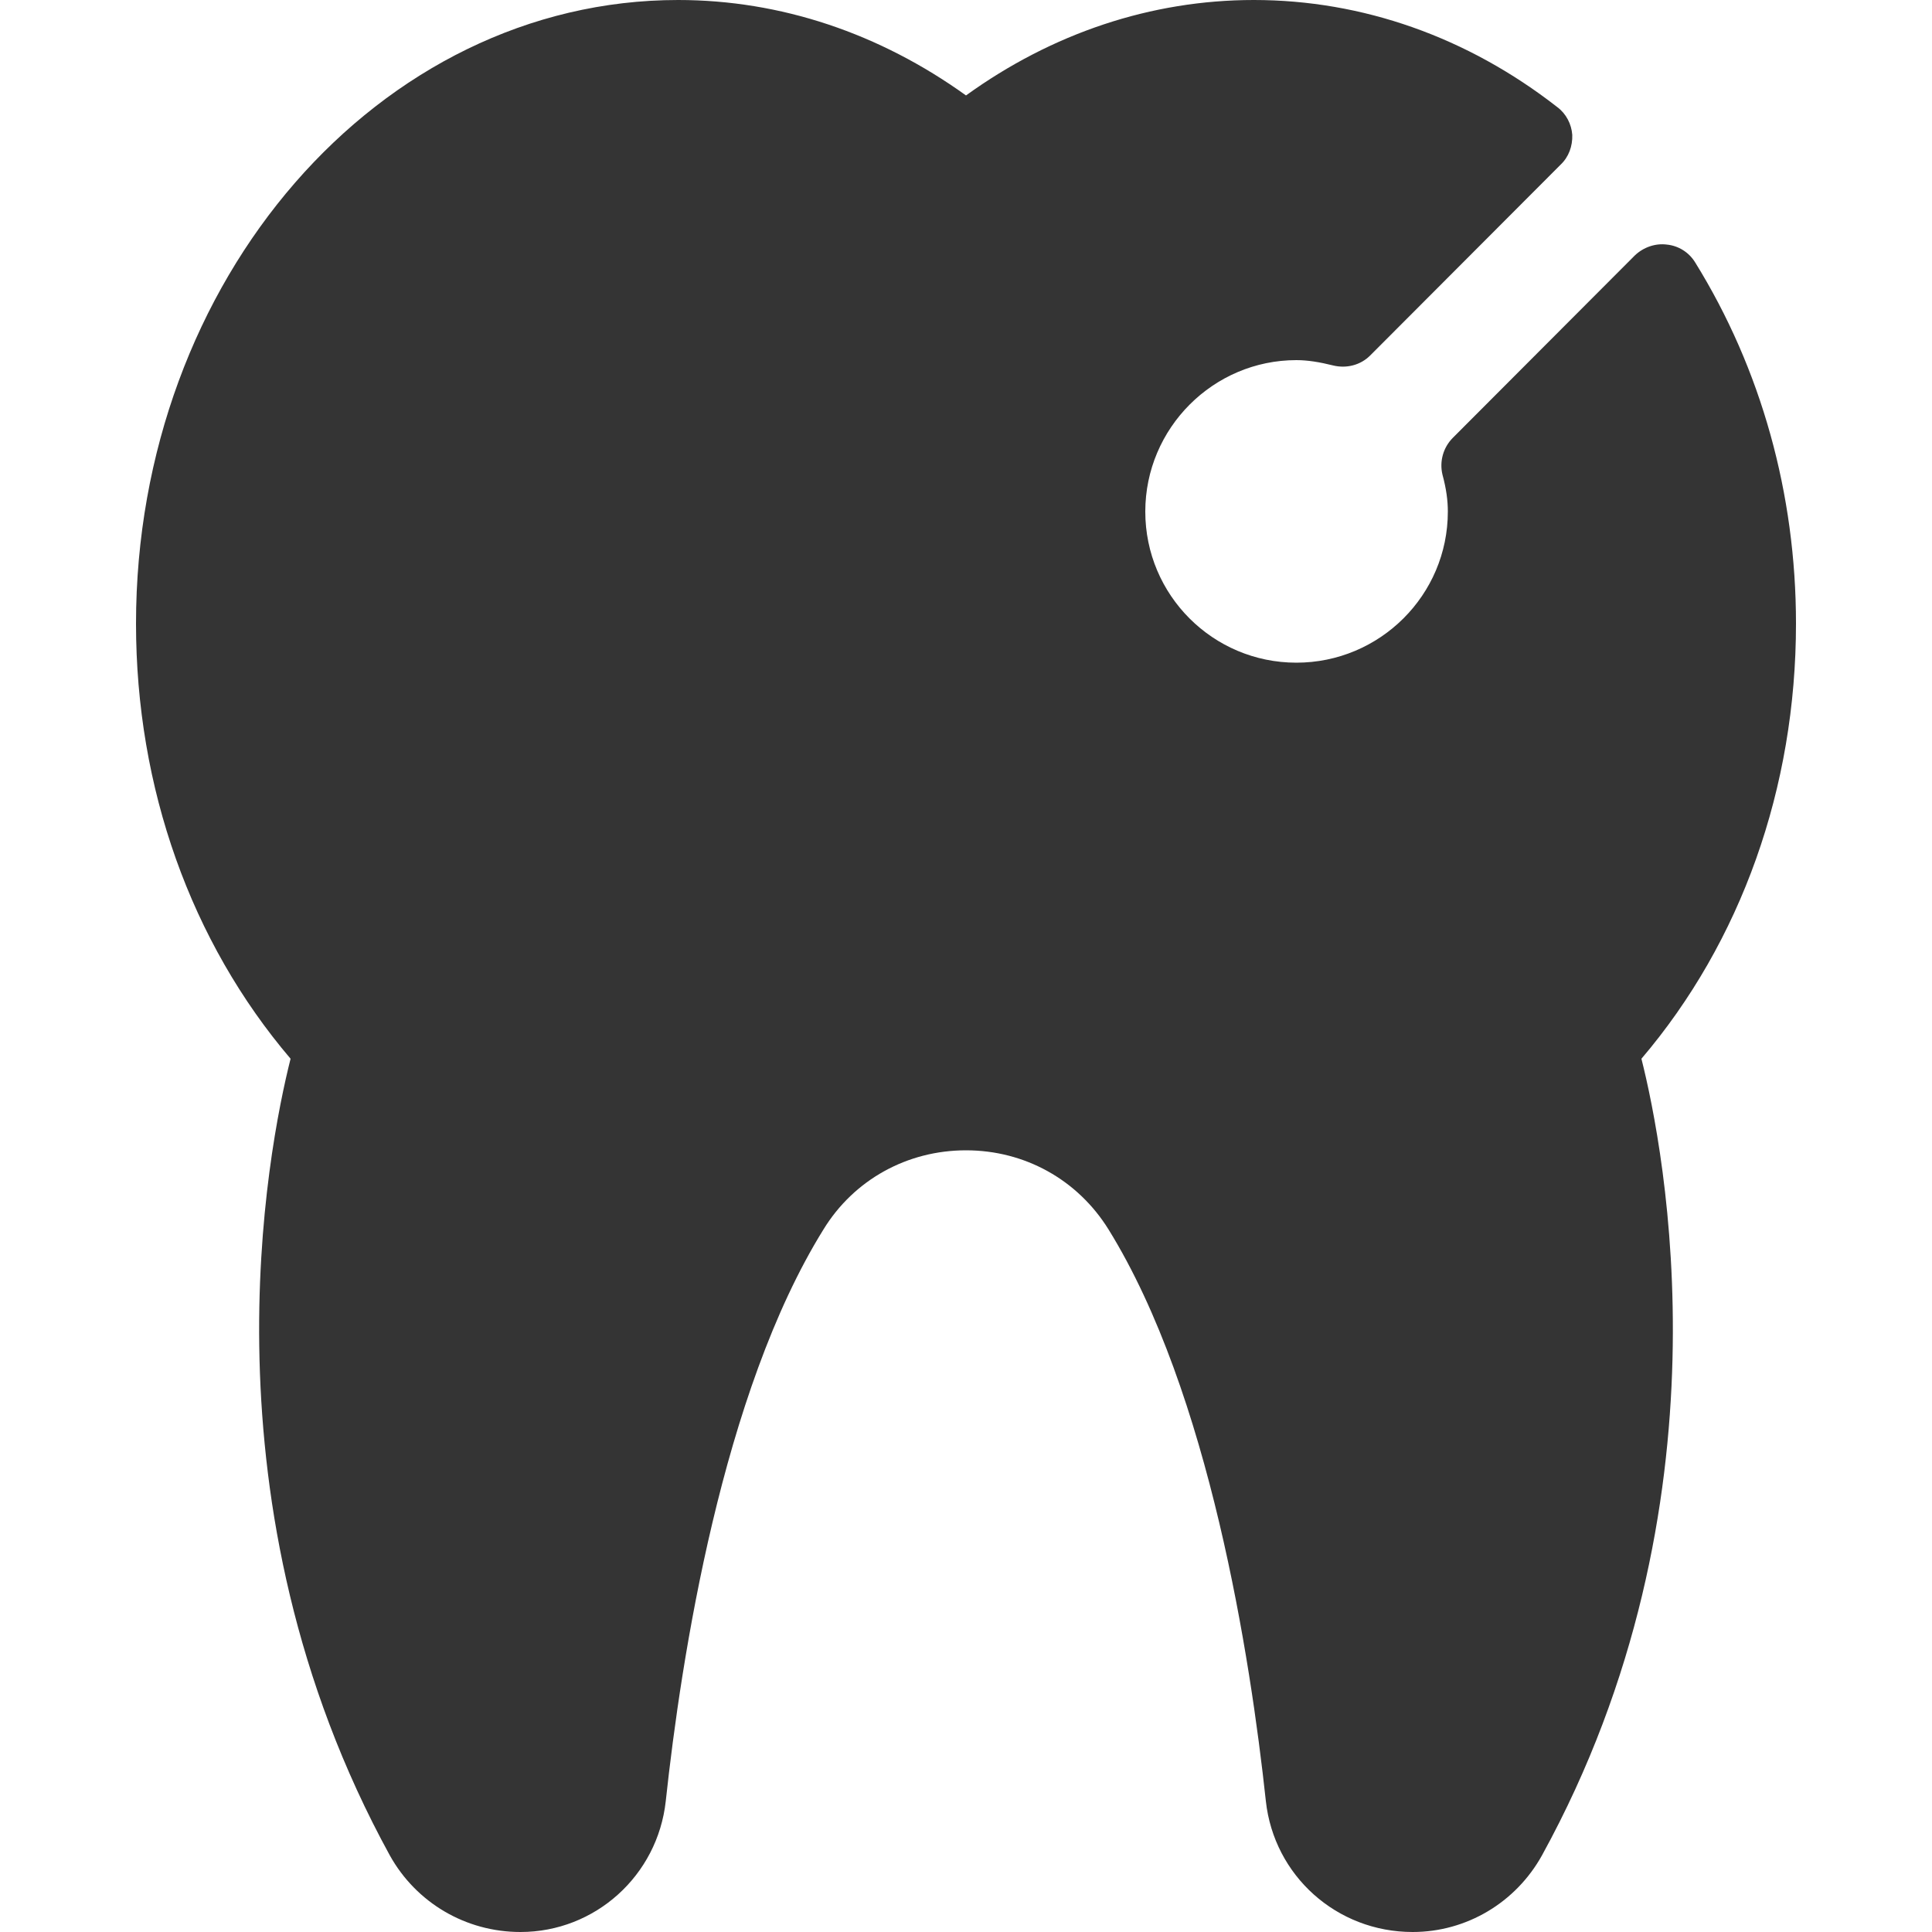
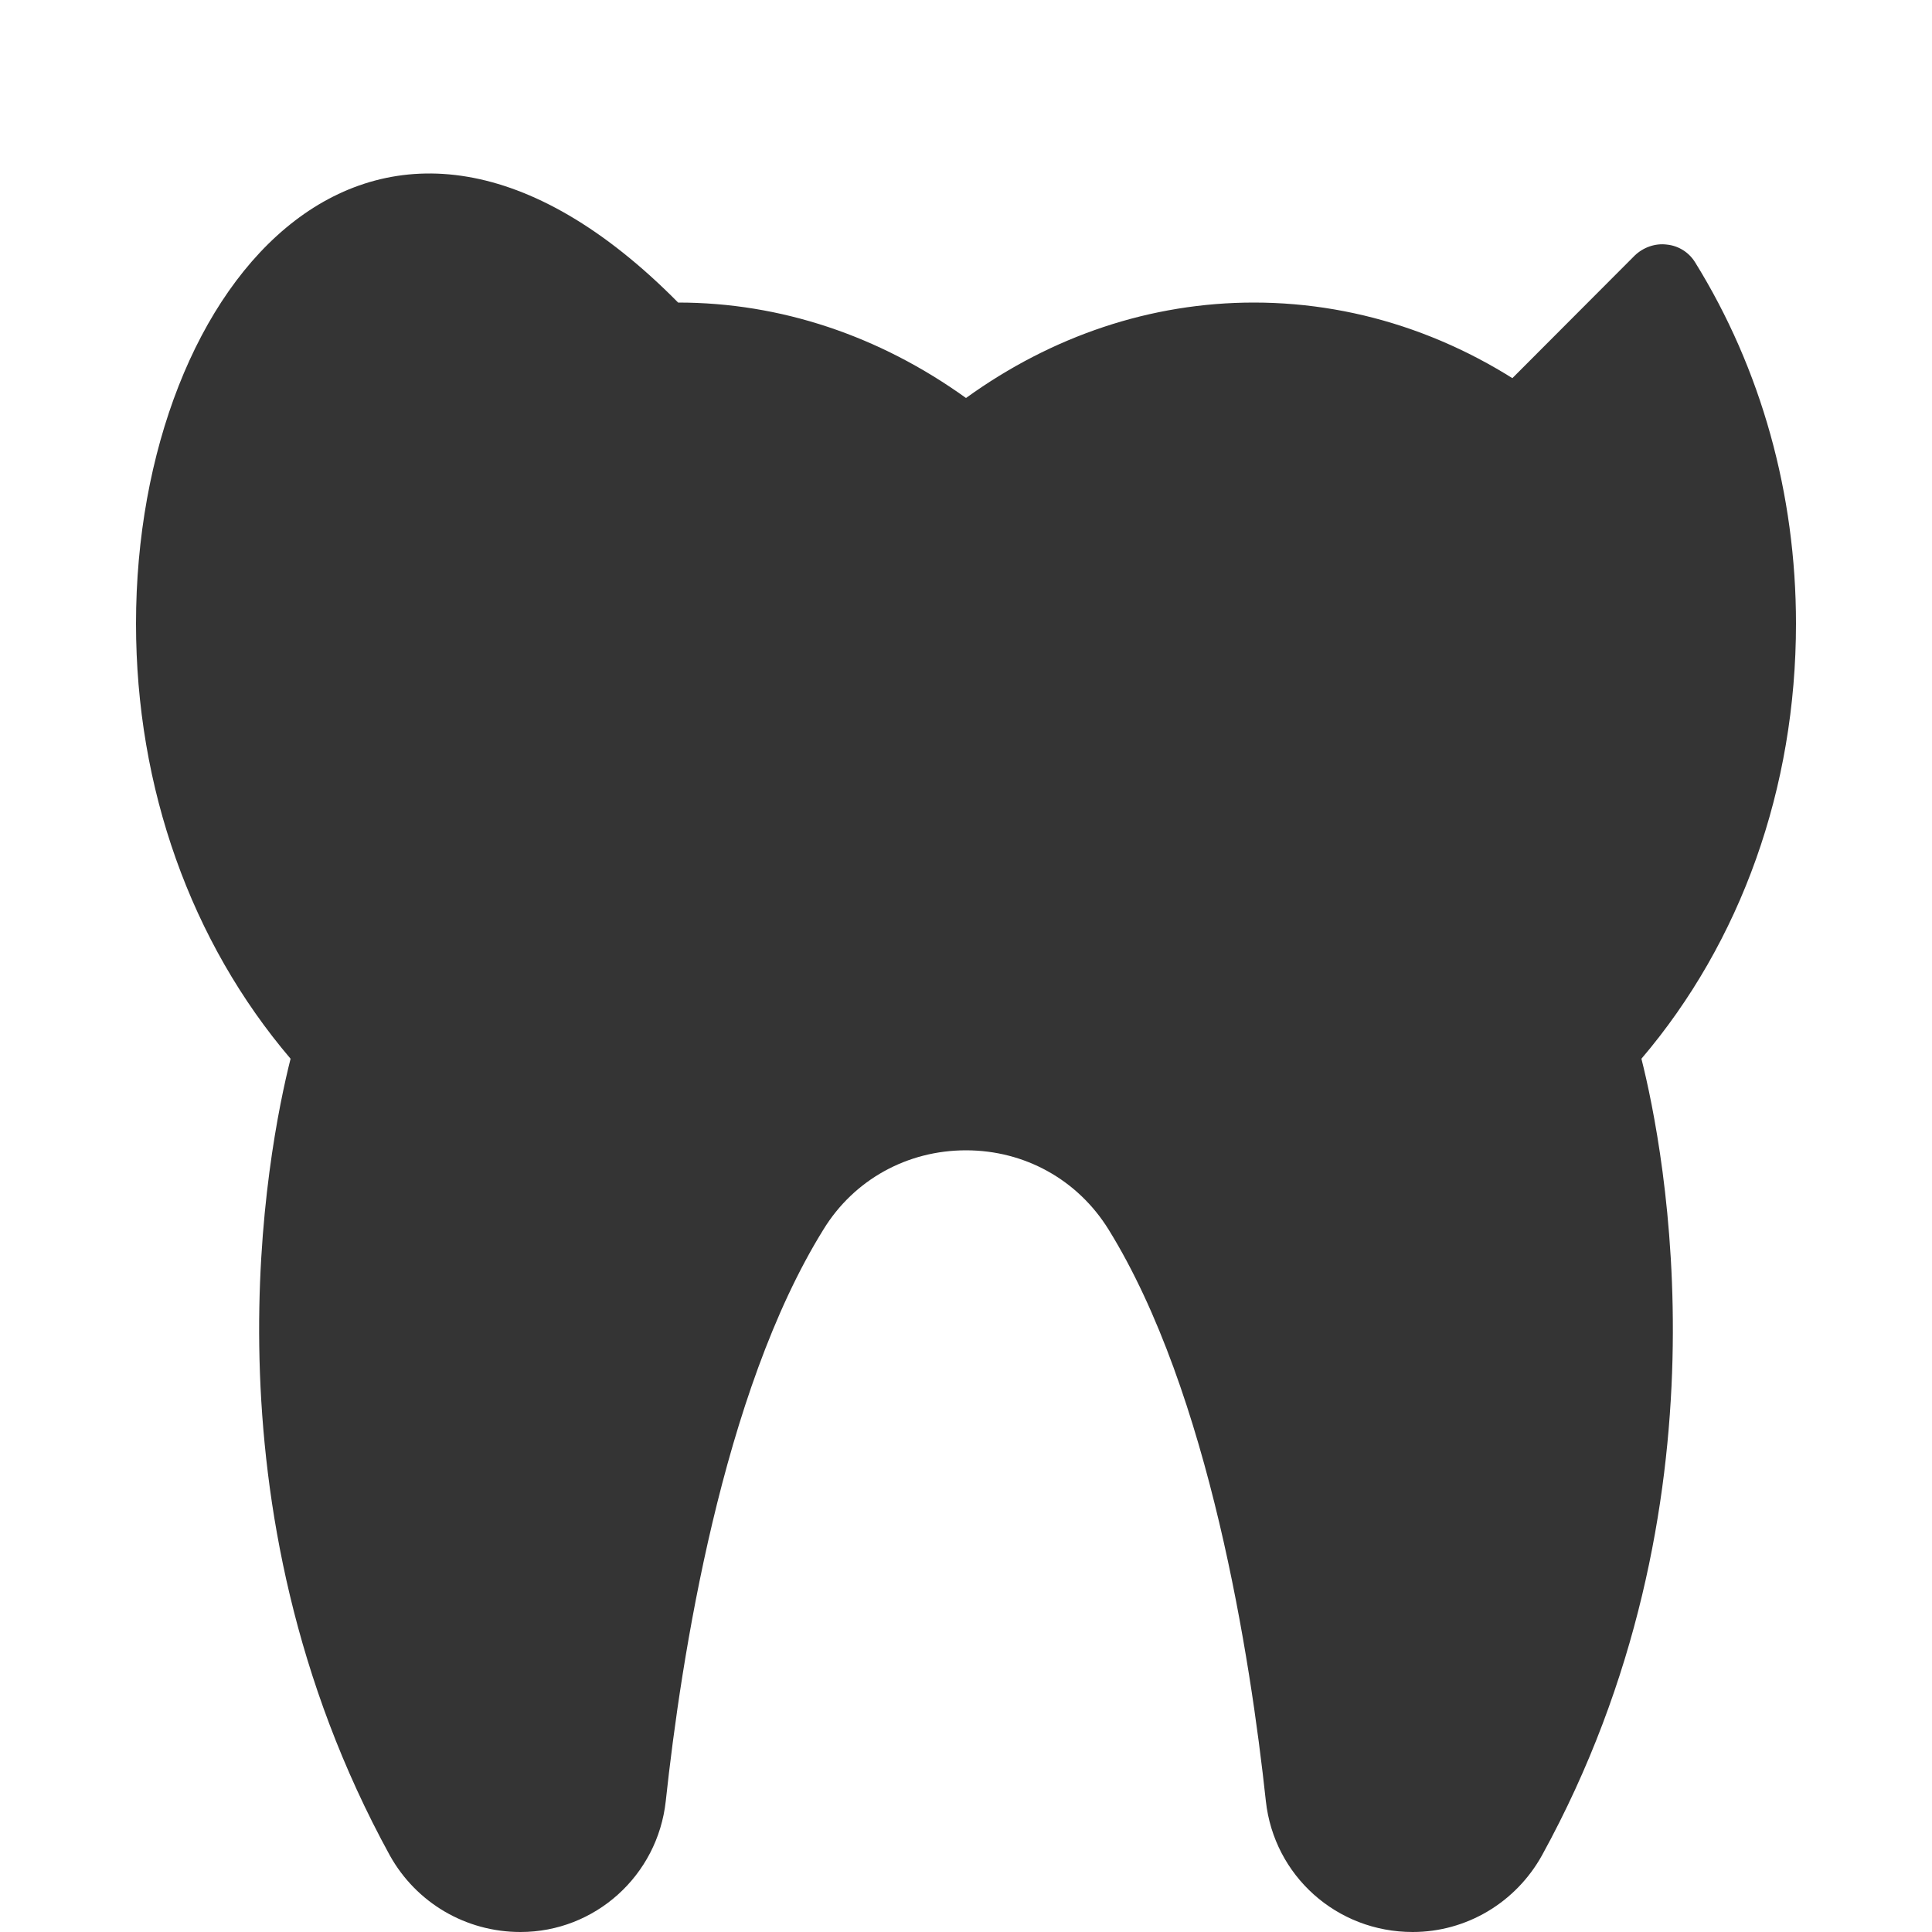
<svg xmlns="http://www.w3.org/2000/svg" id="Icons" version="1.1" viewBox="0 0 100 100">
  <defs>
    <style>
      .st0 {
        fill: #343434;
      }
    </style>
  </defs>
-   <path class="st0" d="M20.18,96.04c1.36,2.44,3.92,3.96,6.76,3.96,3.86,0,7.1-2.92,7.52-6.78.8-7.42,2.92-21.14,8.16-29.58,1.58-2.58,4.34-4.1,7.38-4.1s5.78,1.52,7.38,4.1c5.22,8.44,7.34,22.16,8.14,29.58.42,3.86,3.66,6.78,7.6,6.78,2.78,0,5.34-1.52,6.7-3.98,9.96-18.14,6.32-36.54,5.14-41.22,5.16-6.06,8-14.02,8-22.52,0-6.72-1.8-13.18-5.22-18.7-.32-.52-.86-.86-1.46-.92-.6-.08-1.22.14-1.66.56l-9.42,9.44c-.5.5-.7,1.22-.54,1.9.2.74.28,1.34.28,1.92,0,4.32-3.52,7.82-7.84,7.82s-7.82-3.5-7.82-7.82,3.52-7.84,7.82-7.84c.58,0,1.2.1,1.92.28.68.16,1.4-.02,1.9-.52l9.86-9.88c.42-.4.62-.96.6-1.54-.04-.56-.32-1.1-.78-1.44-4.64-3.62-10.08-5.54-15.7-5.54-5.32,0-10.44,1.72-14.9,4.94-4.48-3.22-9.6-4.94-14.9-4.94C19.62,0,7.04,14.48,7.04,32.28c0,8.5,2.84,16.46,8,22.52-1.18,4.68-4.82,23.08,5.14,41.24Z" />
+   <path class="st0" d="M20.18,96.04c1.36,2.44,3.92,3.96,6.76,3.96,3.86,0,7.1-2.92,7.52-6.78.8-7.42,2.92-21.14,8.16-29.58,1.58-2.58,4.34-4.1,7.38-4.1s5.78,1.52,7.38,4.1c5.22,8.44,7.34,22.16,8.14,29.58.42,3.86,3.66,6.78,7.6,6.78,2.78,0,5.34-1.52,6.7-3.98,9.96-18.14,6.32-36.54,5.14-41.22,5.16-6.06,8-14.02,8-22.52,0-6.72-1.8-13.18-5.22-18.7-.32-.52-.86-.86-1.46-.92-.6-.08-1.22.14-1.66.56l-9.42,9.44c-.5.5-.7,1.22-.54,1.9.2.74.28,1.34.28,1.92,0,4.32-3.52,7.82-7.84,7.82c.58,0,1.2.1,1.92.28.68.16,1.4-.02,1.9-.52l9.86-9.88c.42-.4.62-.96.6-1.54-.04-.56-.32-1.1-.78-1.44-4.64-3.62-10.08-5.54-15.7-5.54-5.32,0-10.44,1.72-14.9,4.94-4.48-3.22-9.6-4.94-14.9-4.94C19.62,0,7.04,14.48,7.04,32.28c0,8.5,2.84,16.46,8,22.52-1.18,4.68-4.82,23.08,5.14,41.24Z" />
</svg>